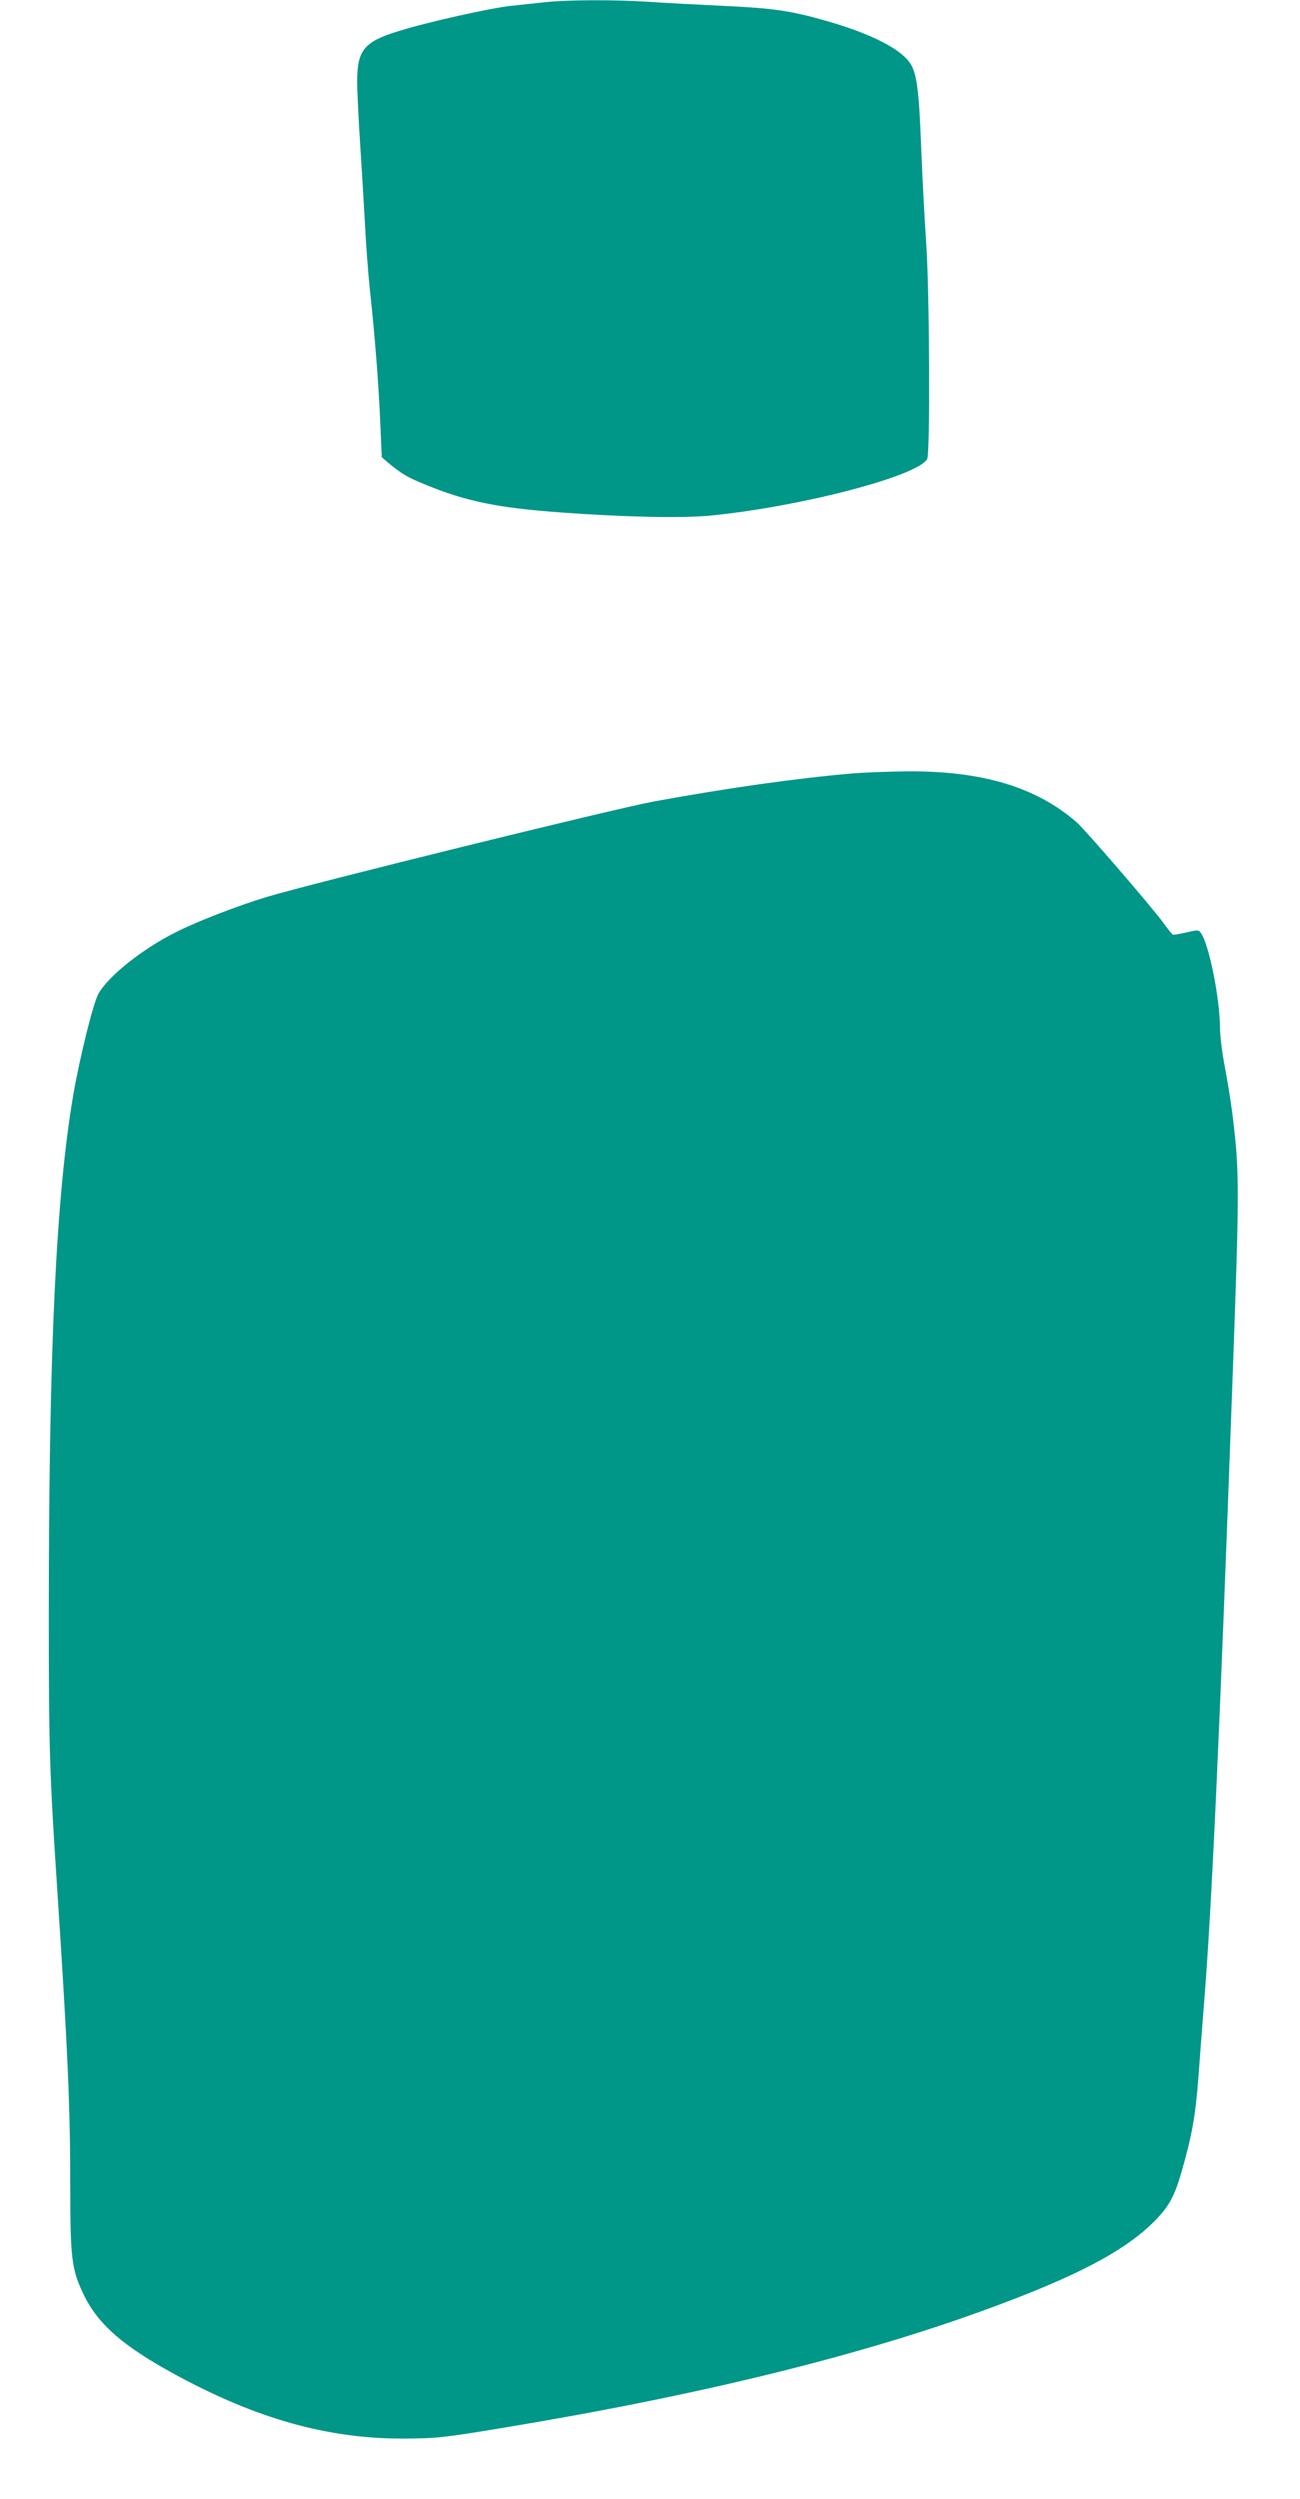
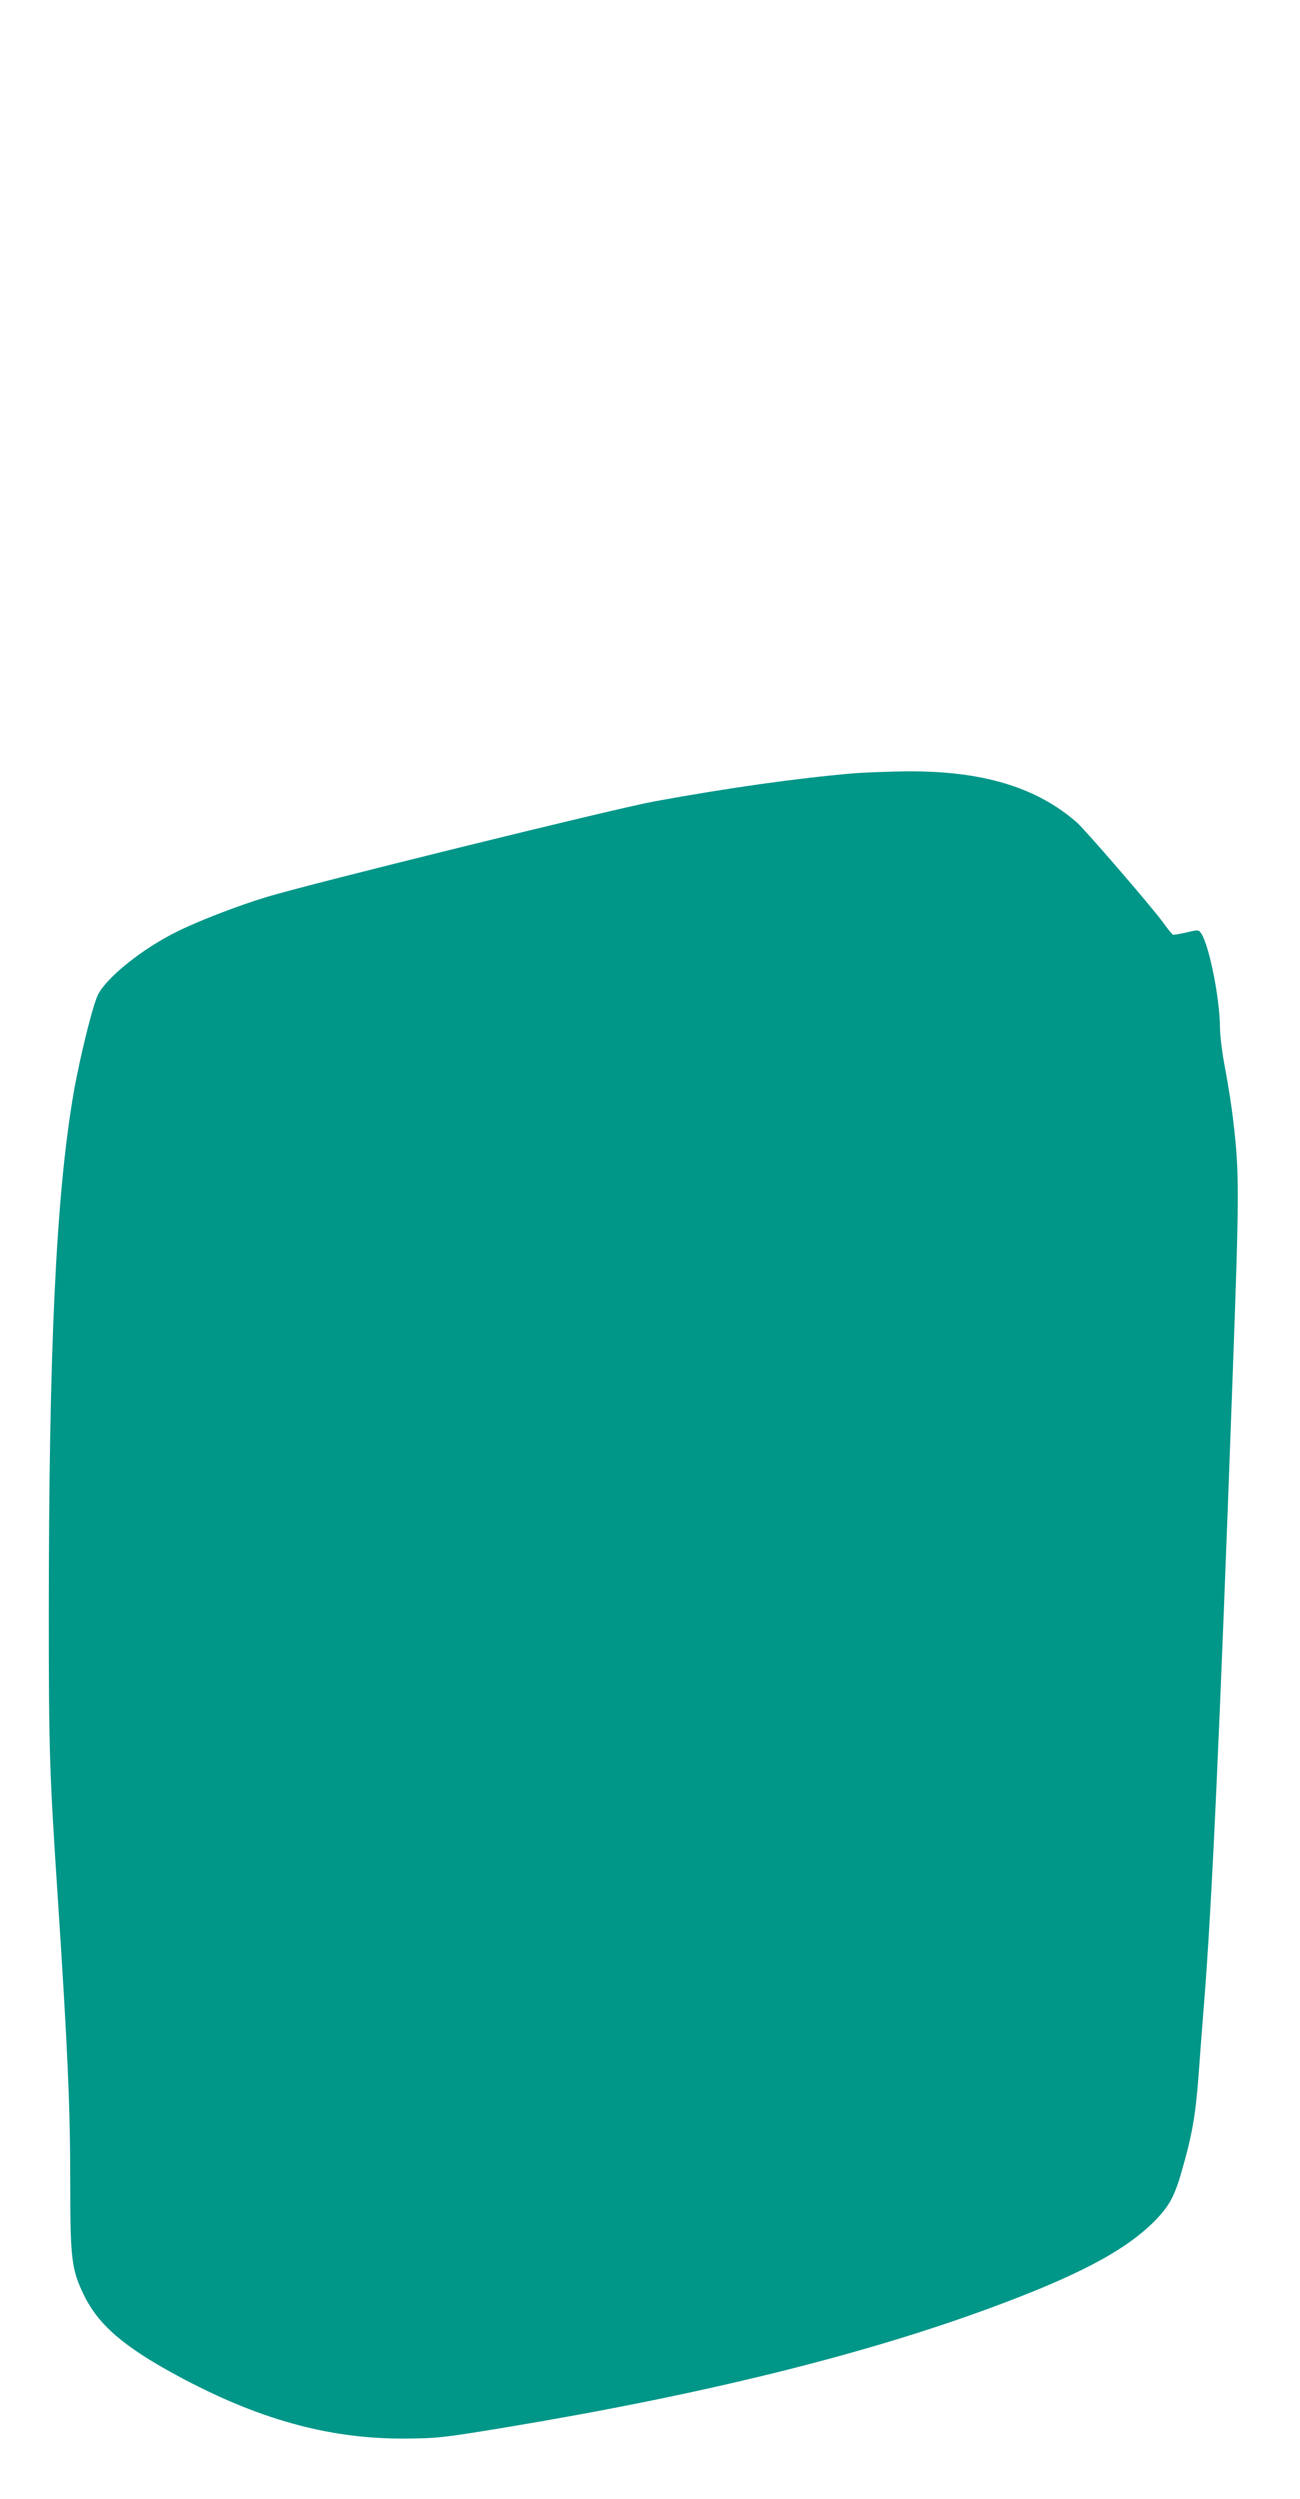
<svg xmlns="http://www.w3.org/2000/svg" version="1.0" width="666pt" height="1280pt" viewBox="0 0 666 1280" preserveAspectRatio="xMidYMid meet">
  <g transform="translate(0,1280) scale(0.1,-0.1)" fill="#009688" stroke="none">
-     <path d="M2795 12789 c-44 -5 -123 -13 -177 -19 -105 -11 -428 -83 -578 -130 -175 -54 -210 -97 -210 -257 0 -54 7 -197 15 -318 8 -121 19 -308 25 -415 5 -107 17 -258 25 -335 26 -235 45 -487 53 -676 l8 -181 31 -27 c74 -61 100 -76 201 -117 204 -83 367 -116 687 -139 326 -24 621 -30 765 -16 464 46 1062 202 1110 290 16 31 12 854 -5 1106 -8 116 -20 338 -26 495 -11 295 -23 379 -59 430 -53 74 -207 151 -434 215 -176 50 -265 63 -521 75 -126 6 -300 15 -385 21 -181 11 -411 10 -525 -2z" />
-     <path d="M4375 8839 c-291 -25 -640 -74 -1023 -144 -198 -36 -1764 -422 -1987 -490 -145 -44 -351 -123 -460 -178 -176 -87 -357 -232 -403 -322 -27 -54 -94 -325 -126 -510 -89 -520 -126 -1306 -126 -2675 0 -688 4 -803 45 -1425 52 -793 65 -1091 65 -1493 0 -372 7 -429 70 -558 74 -152 202 -263 475 -411 410 -222 771 -324 1155 -324 179 1 202 3 523 56 1007 167 1827 369 2485 611 449 165 692 293 843 443 76 76 106 129 142 256 53 183 72 288 87 490 5 72 18 243 29 380 39 489 79 1357 145 3180 36 986 36 1069 2 1351 -8 67 -26 180 -40 253 -14 72 -26 166 -26 209 -1 147 -54 414 -95 479 -14 21 -16 21 -76 7 -34 -8 -66 -13 -70 -12 -4 2 -28 31 -52 65 -64 86 -396 471 -440 510 -207 181 -483 264 -867 262 -96 -1 -220 -6 -275 -10z" />
+     <path d="M4375 8839 c-291 -25 -640 -74 -1023 -144 -198 -36 -1764 -422 -1987 -490 -145 -44 -351 -123 -460 -178 -176 -87 -357 -232 -403 -322 -27 -54 -94 -325 -126 -510 -89 -520 -126 -1306 -126 -2675 0 -688 4 -803 45 -1425 52 -793 65 -1091 65 -1493 0 -372 7 -429 70 -558 74 -152 202 -263 475 -411 410 -222 771 -324 1155 -324 179 1 202 3 523 56 1007 167 1827 369 2485 611 449 165 692 293 843 443 76 76 106 129 142 256 53 183 72 288 87 490 5 72 18 243 29 380 39 489 79 1357 145 3180 36 986 36 1069 2 1351 -8 67 -26 180 -40 253 -14 72 -26 166 -26 209 -1 147 -54 414 -95 479 -14 21 -16 21 -76 7 -34 -8 -66 -13 -70 -12 -4 2 -28 31 -52 65 -64 86 -396 471 -440 510 -207 181 -483 264 -867 262 -96 -1 -220 -6 -275 -10" />
  </g>
</svg>